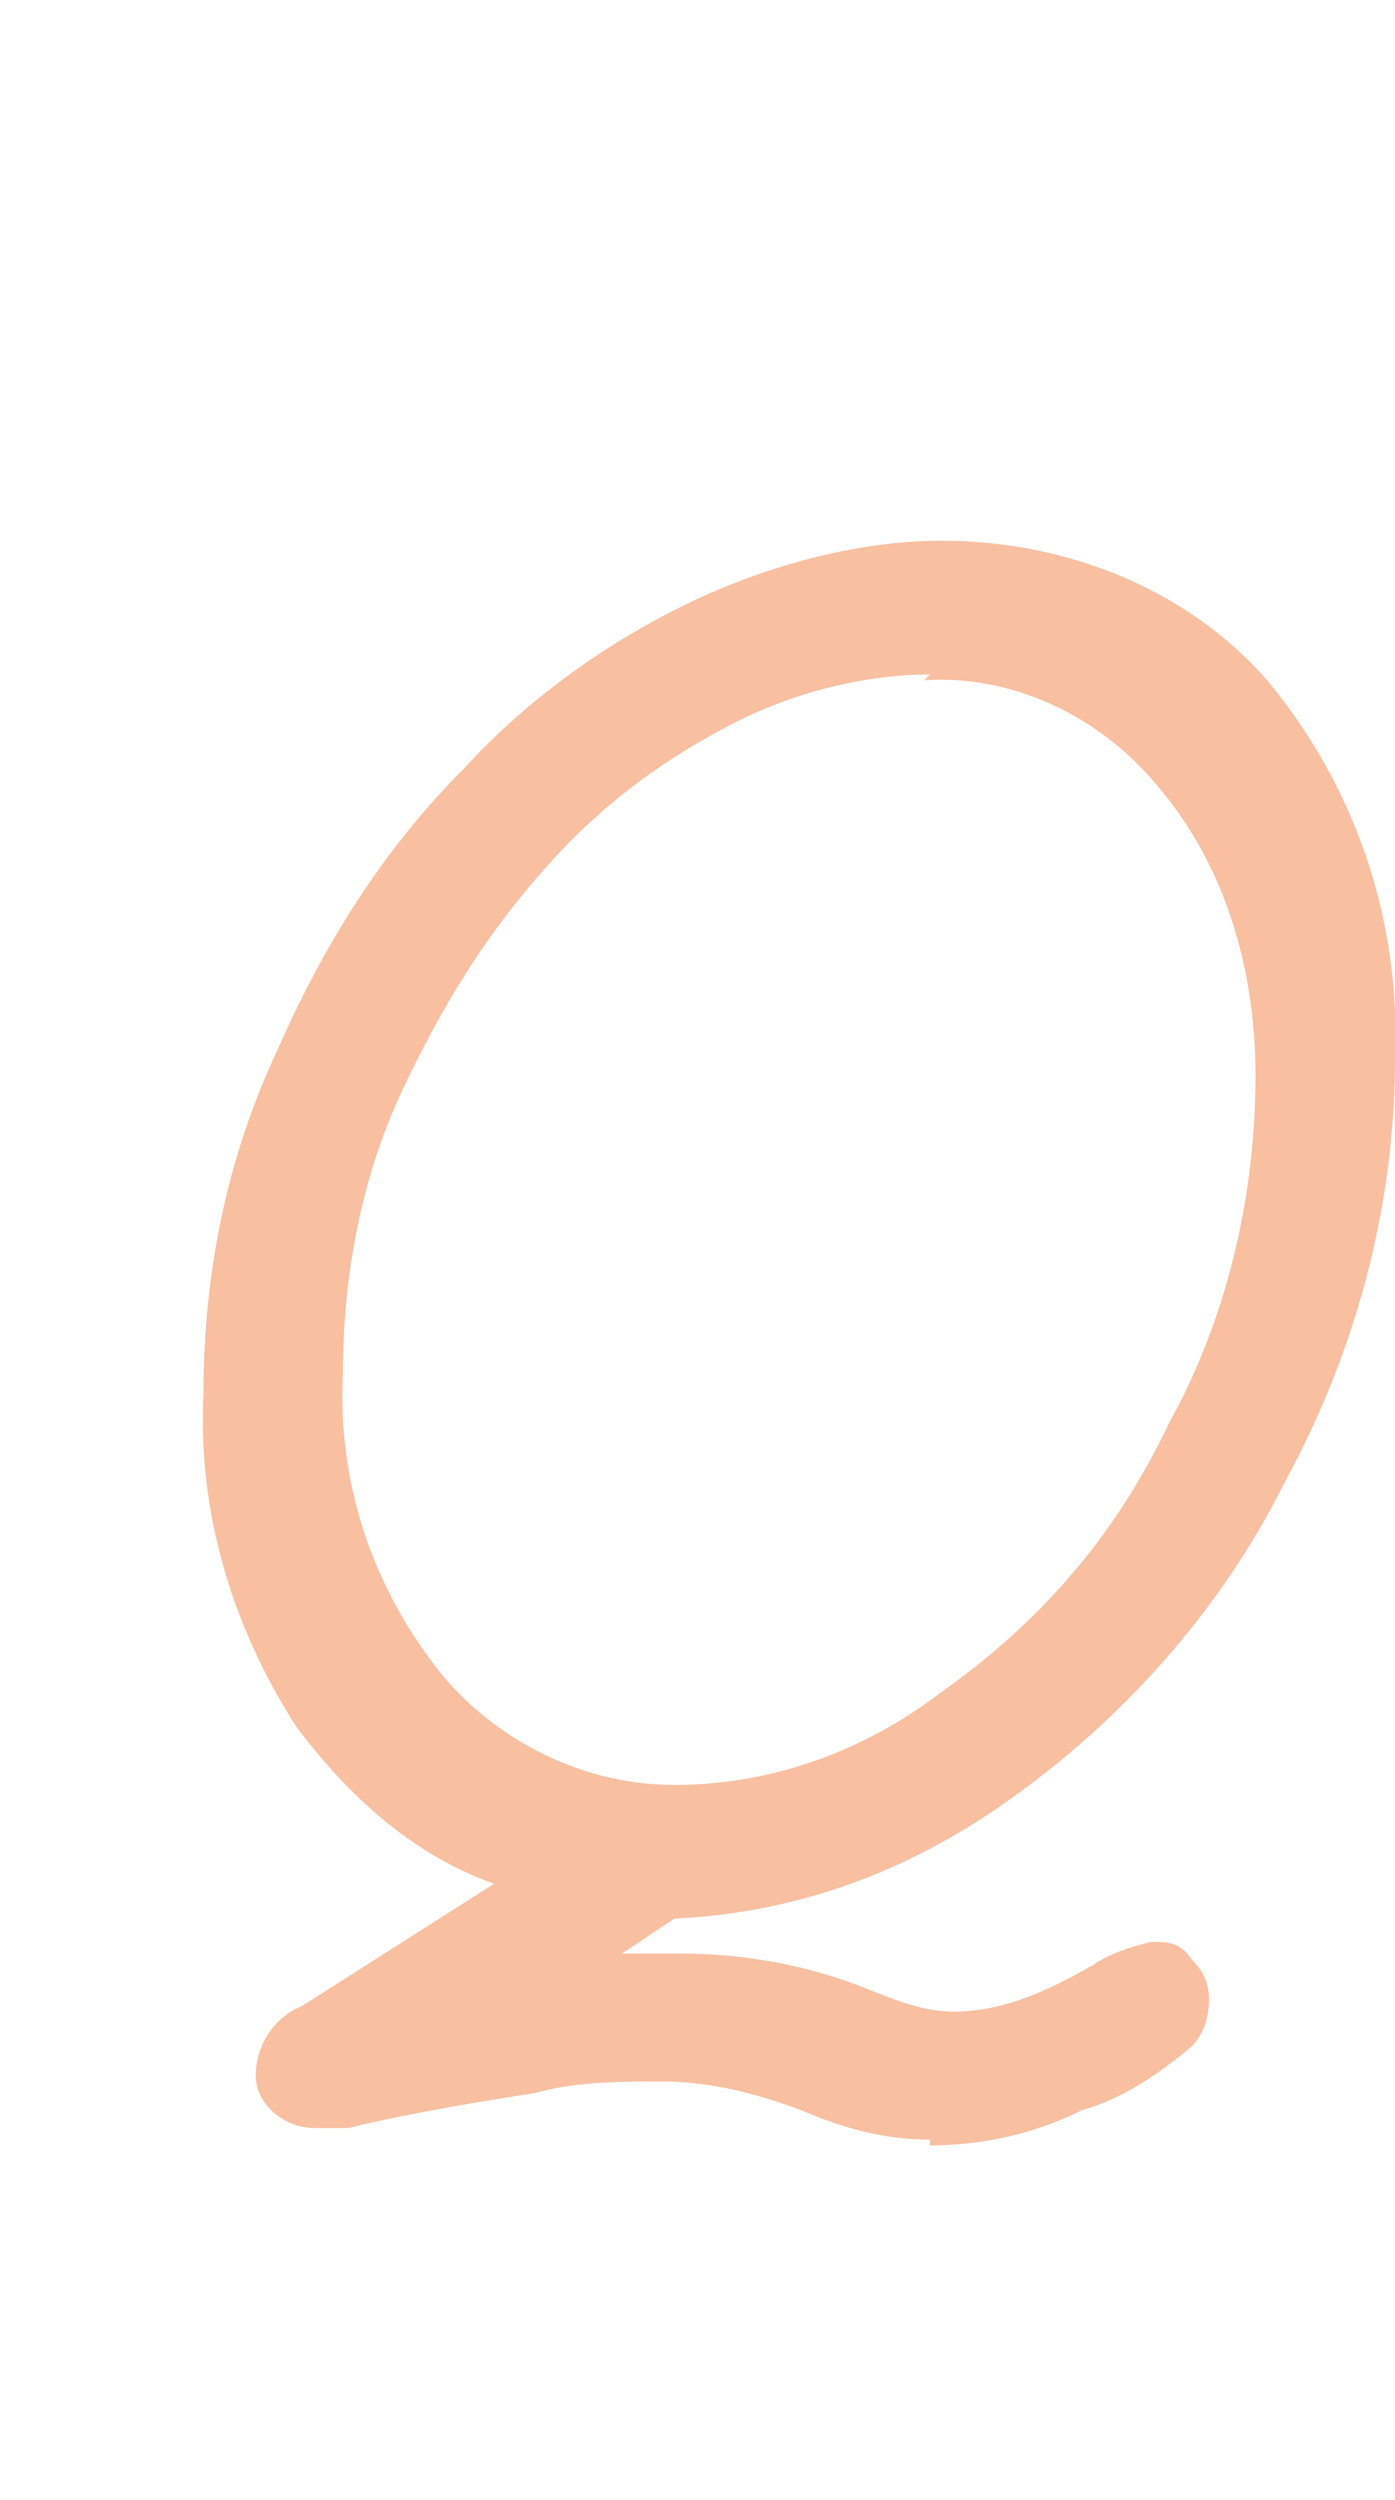
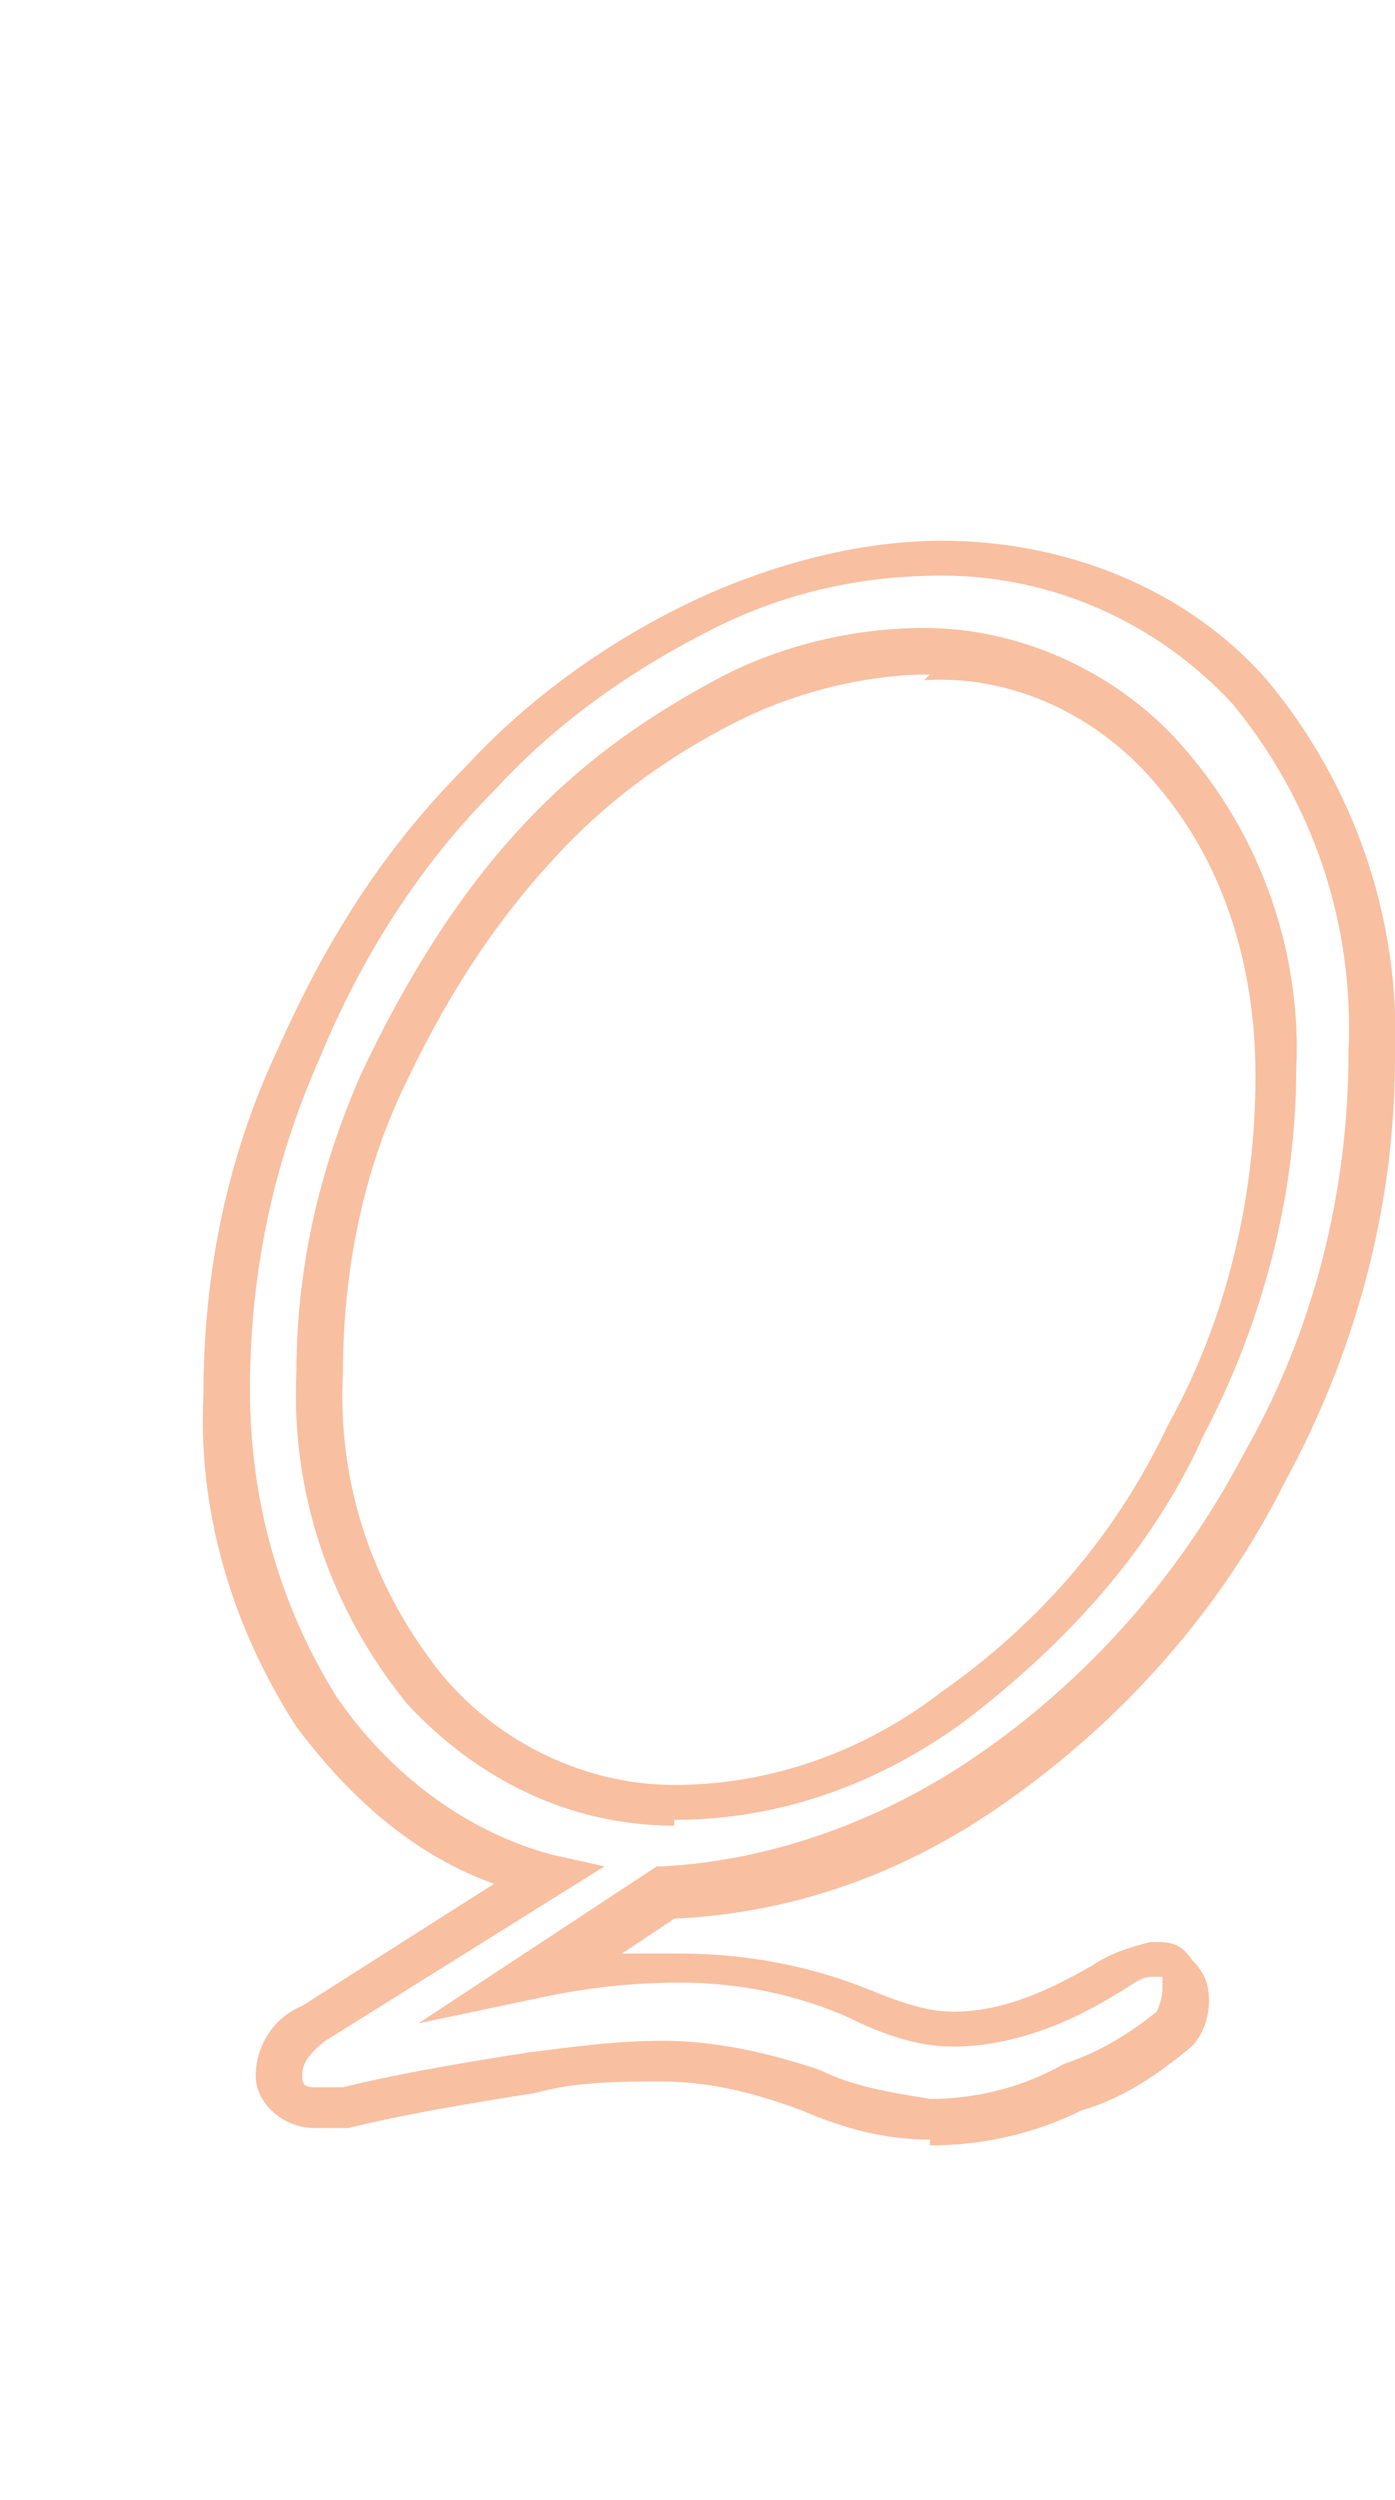
<svg xmlns="http://www.w3.org/2000/svg" version="1.1" viewBox="0 0 24 43">
  <defs>
    <style>
      .cls-1 {
        opacity: .4;
      }

      .cls-2 {
        fill: #ed6012;
      }

      .cls-3 {
        isolation: isolate;
      }
    </style>
  </defs>
  <g>
    <g id="_レイヤー_1" data-name="レイヤー_1">
      <g class="cls-1">
        <g class="cls-3">
          <g class="cls-3">
-             <path class="cls-2" d="M11.5,32.6l-2.4,1.6c1.1-.2,1.9-.3,2.6-.3,1.1,0,2.1.2,3.1.6.7.3,1.2.4,1.6.4.7,0,1.6-.3,2.6-.9.4-.2.7-.3.8-.3s.3,0,.4.2.2.3.2.4,0,.4-.2.6c-.2.3-.8.6-1.8,1-.9.4-1.8.6-2.5.6s-1.2-.2-2.1-.5c-.9-.3-1.7-.5-2.6-.5s-1.3,0-2.3.2c-1.3.2-2.4.4-3.2.6-.3,0-.4,0-.6,0-.2,0-.3,0-.4-.2s-.2-.3-.2-.4c0-.3.2-.6.6-.9l4-2.5c-1.6-.4-2.9-1.3-3.9-2.8-1-1.5-1.6-3.3-1.6-5.5s.4-4,1.2-5.9c.8-1.9,1.9-3.4,3.1-4.7s2.5-2.2,3.9-2.9c1.3-.6,2.7-1,4.1-1,2.1,0,3.9.8,5.3,2.3,1.4,1.5,2.1,3.6,2.1,6.2s-.6,4.8-1.8,7.1-2.8,4.1-4.7,5.3c-1.9,1.3-3.8,1.9-5.6,1.9ZM11.6,31c1.6,0,3.2-.6,4.8-1.7s3-2.7,4-4.7,1.5-4.1,1.5-6.2-.6-4-1.8-5.3c-1.2-1.3-2.6-2-4.3-2s-2.3.3-3.5.8c-1.1.6-2.2,1.4-3.3,2.5s-1.9,2.5-2.6,4.1c-.7,1.6-1.1,3.3-1.1,5s.6,4.1,1.8,5.4c1.2,1.3,2.6,2,4.3,2Z" />
-           </g>
+             </g>
        </g>
        <path class="cls-2" d="M16,36.8c-.8,0-1.5-.2-2.2-.5-.8-.3-1.6-.5-2.4-.5-.7,0-1.5,0-2.2.2-1.3.2-2.4.4-3.2.6h0c-.2,0-.4,0-.6,0-.5,0-1-.4-1-.9,0,0,0,0,0,0,0-.5.3-1,.8-1.2l3.3-2.1c-1.4-.5-2.5-1.5-3.4-2.7-1.1-1.7-1.7-3.7-1.6-5.7,0-2.1.4-4.1,1.3-6,.8-1.8,1.8-3.4,3.2-4.8,1.1-1.2,2.5-2.2,4-2.9,1.3-.6,2.8-1,4.2-1,2.1,0,4.2.8,5.6,2.4,1.5,1.8,2.3,4.1,2.2,6.5,0,2.6-.7,5.1-1.9,7.3-1.1,2.2-2.8,4.1-4.8,5.5-1.7,1.2-3.6,1.9-5.7,2l-.9.6c.3,0,.6,0,1,0,1.1,0,2.2.2,3.2.6.5.2,1,.4,1.5.4.9,0,1.7-.4,2.4-.8h0c.3-.2.6-.3,1-.4.3,0,.5,0,.7.3.2.2.3.4.3.7,0,.3-.1.6-.3.8-.6.5-1.2.9-1.9,1.1-.8.4-1.7.6-2.6.6ZM11.4,35.1c.9,0,1.8.2,2.7.5.6.3,1.3.4,1.9.5.8,0,1.6-.2,2.3-.6.6-.2,1.1-.5,1.6-.9,0,0,.1-.2.1-.4,0-.1,0-.2,0-.2,0,0-.1,0-.2,0-.2,0-.4.2-.6.3-.8.5-1.8.9-2.8.9-.6,0-1.2-.2-1.8-.5-.9-.4-1.9-.6-2.9-.6-.9,0-1.7.1-2.6.3l-1.9.4,4.1-2.7h.1c1.9-.1,3.8-.8,5.4-1.9,1.9-1.3,3.5-3.1,4.6-5.2,1.2-2.1,1.8-4.5,1.8-6.9.1-2.2-.6-4.3-2-6-1.3-1.4-3.1-2.2-5-2.2-1.4,0-2.7.3-3.9.9-1.4.7-2.7,1.6-3.8,2.8-1.3,1.3-2.3,2.9-3,4.6-.8,1.8-1.2,3.7-1.2,5.7,0,1.9.5,3.7,1.5,5.3.9,1.3,2.2,2.3,3.7,2.7l.9.2-4.8,3c-.4.3-.4.5-.4.6,0,.1,0,.2.2.2,0,0,0,0,0,0,.2,0,.3,0,.5,0,.8-.2,1.9-.4,3.2-.6.8-.1,1.5-.2,2.3-.2ZM11.6,31.4c-1.8,0-3.4-.8-4.6-2.1-1.3-1.6-2-3.6-1.9-5.7,0-1.8.4-3.5,1.1-5.1.7-1.5,1.6-3,2.7-4.2,1-1.1,2.1-1.9,3.4-2.6,1.1-.6,2.4-.9,3.6-.9,1.7,0,3.4.8,4.5,2.1,1.3,1.5,2,3.5,1.9,5.5,0,2.2-.6,4.4-1.6,6.3-.9,2-2.4,3.6-4.1,4.9-1.5,1.1-3.2,1.7-5,1.7h0ZM16,11.6c-1.1,0-2.3.3-3.3.8-1.2.6-2.3,1.4-3.2,2.4-1.1,1.2-1.9,2.5-2.6,4-.7,1.5-1,3.2-1,4.8-.1,1.9.5,3.7,1.7,5.2,1,1.2,2.5,1.9,4,1.9,1.7,0,3.3-.6,4.6-1.6,1.7-1.2,3-2.7,3.9-4.6,1-1.8,1.5-3.9,1.5-6,0-1.8-.5-3.6-1.7-5-1-1.2-2.5-1.9-4-1.8h0Z" />
      </g>
    </g>
  </g>
</svg>